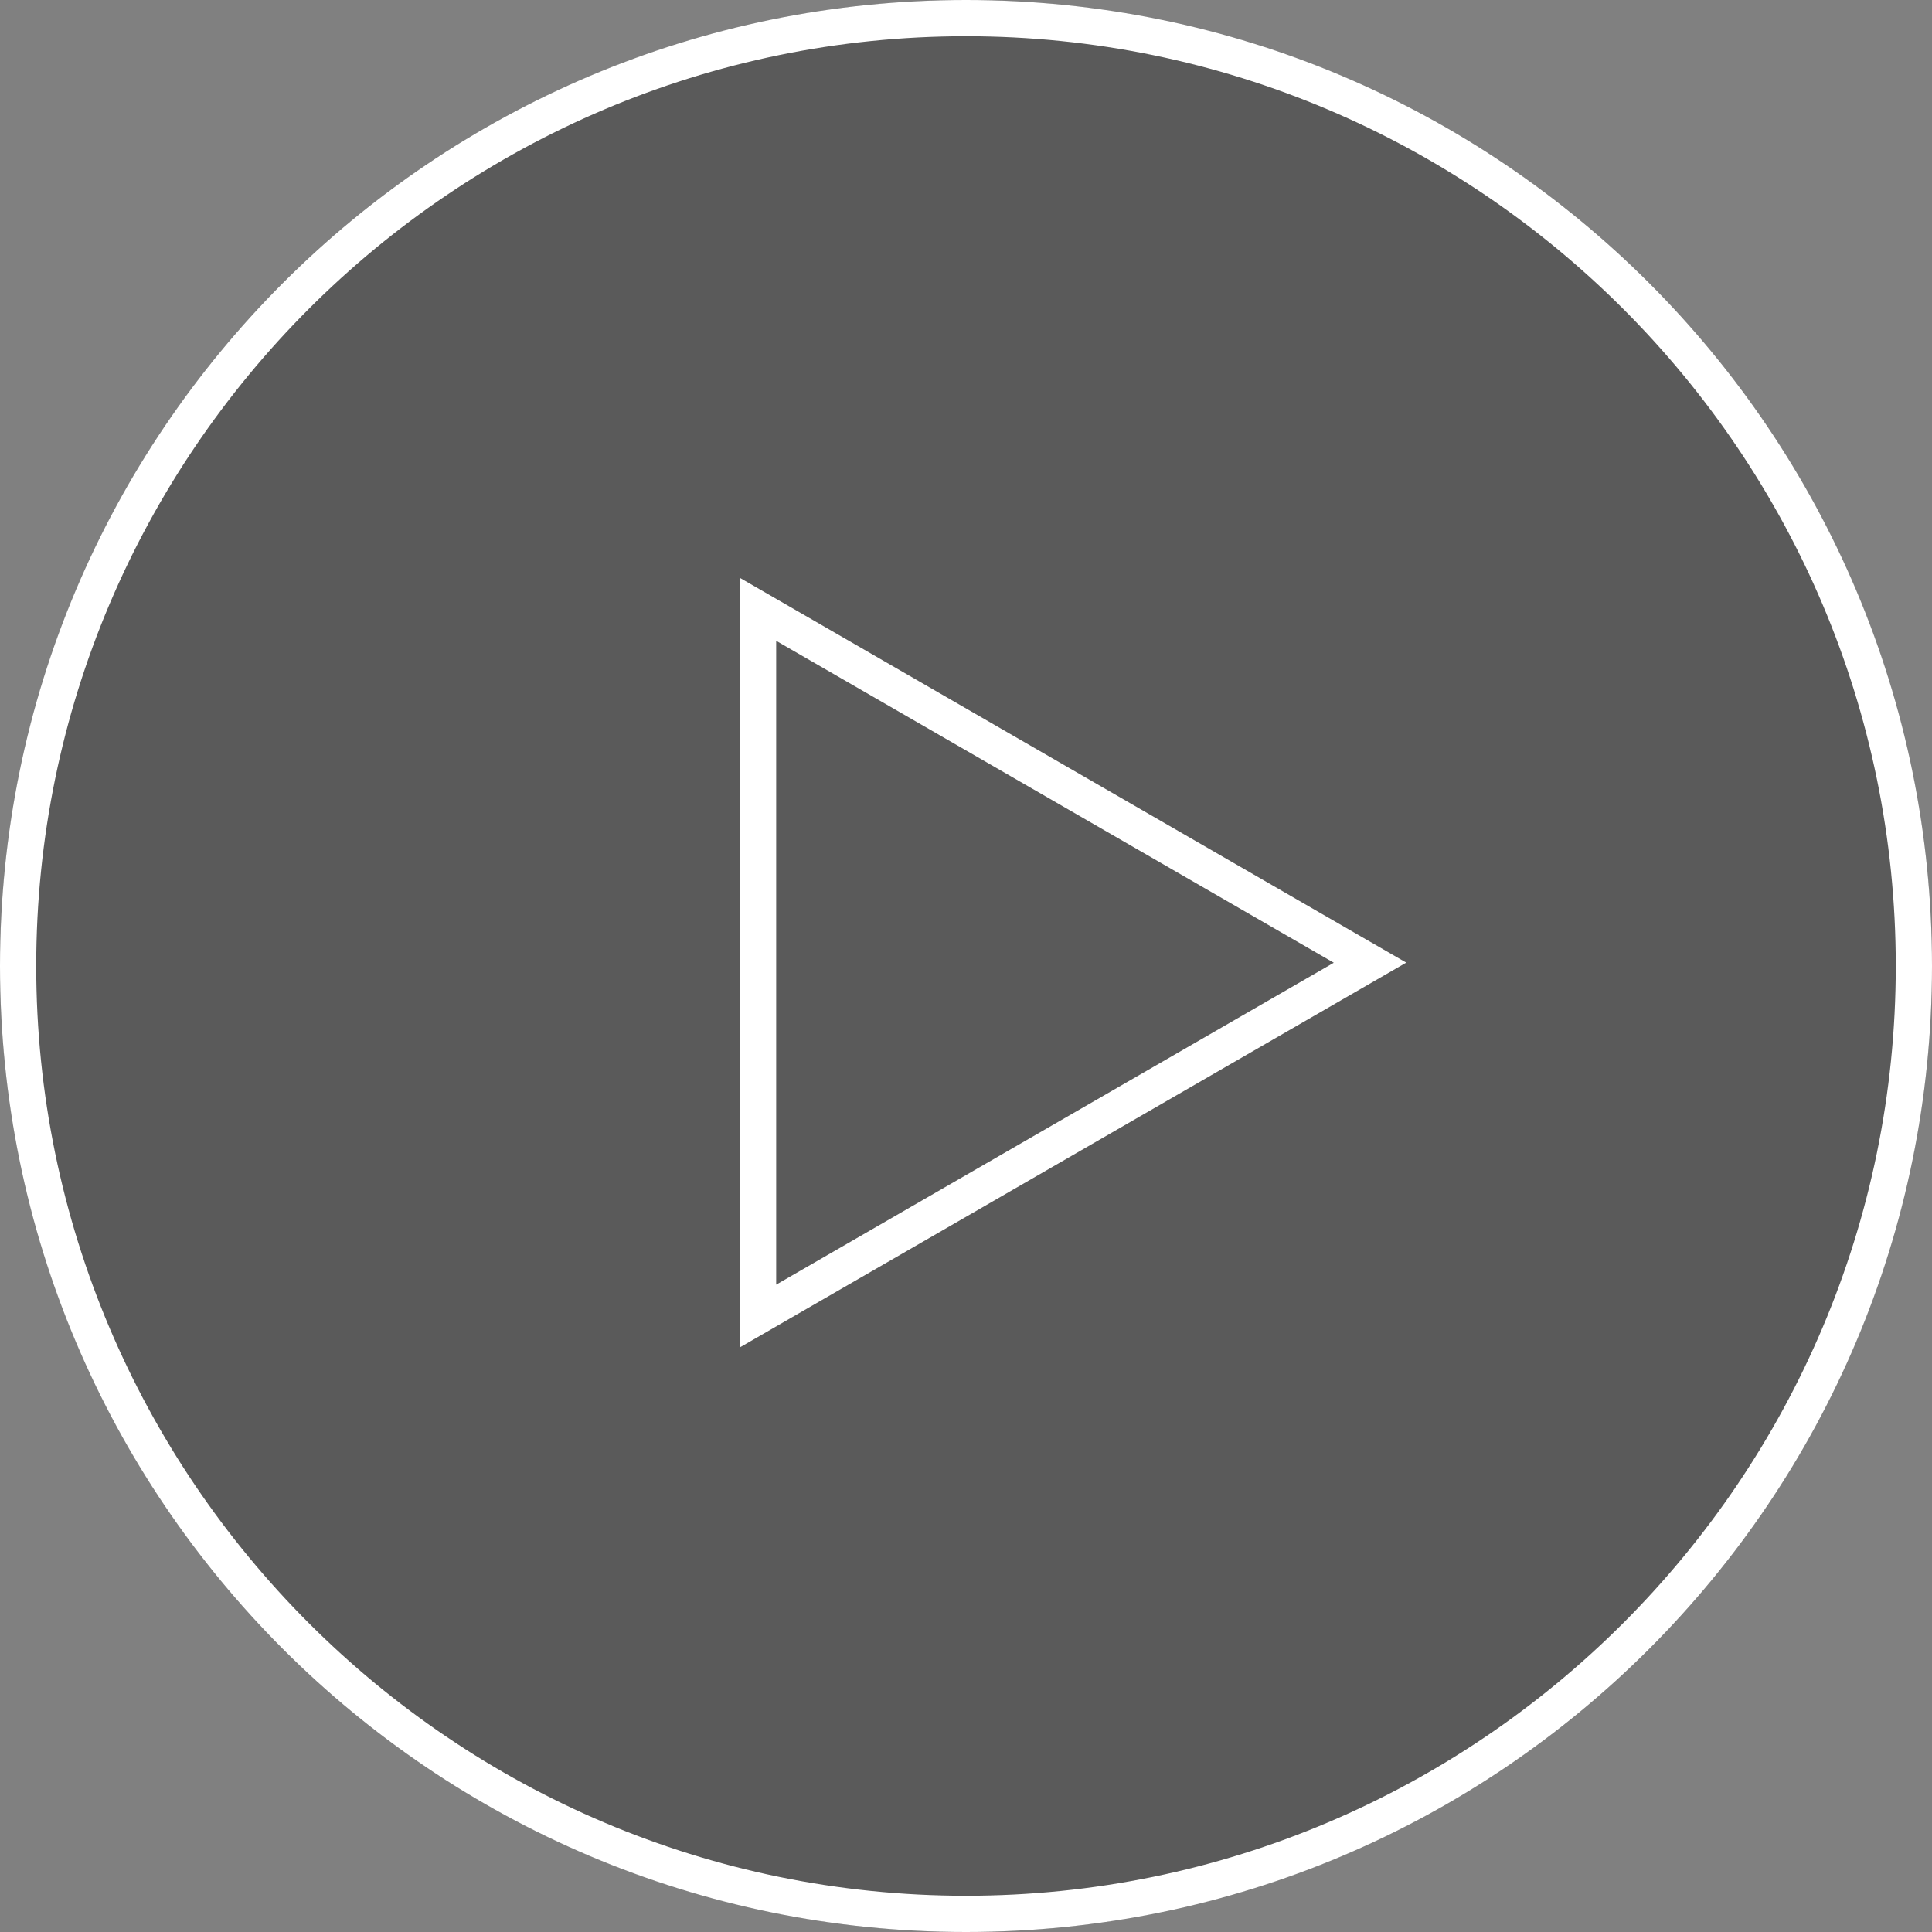
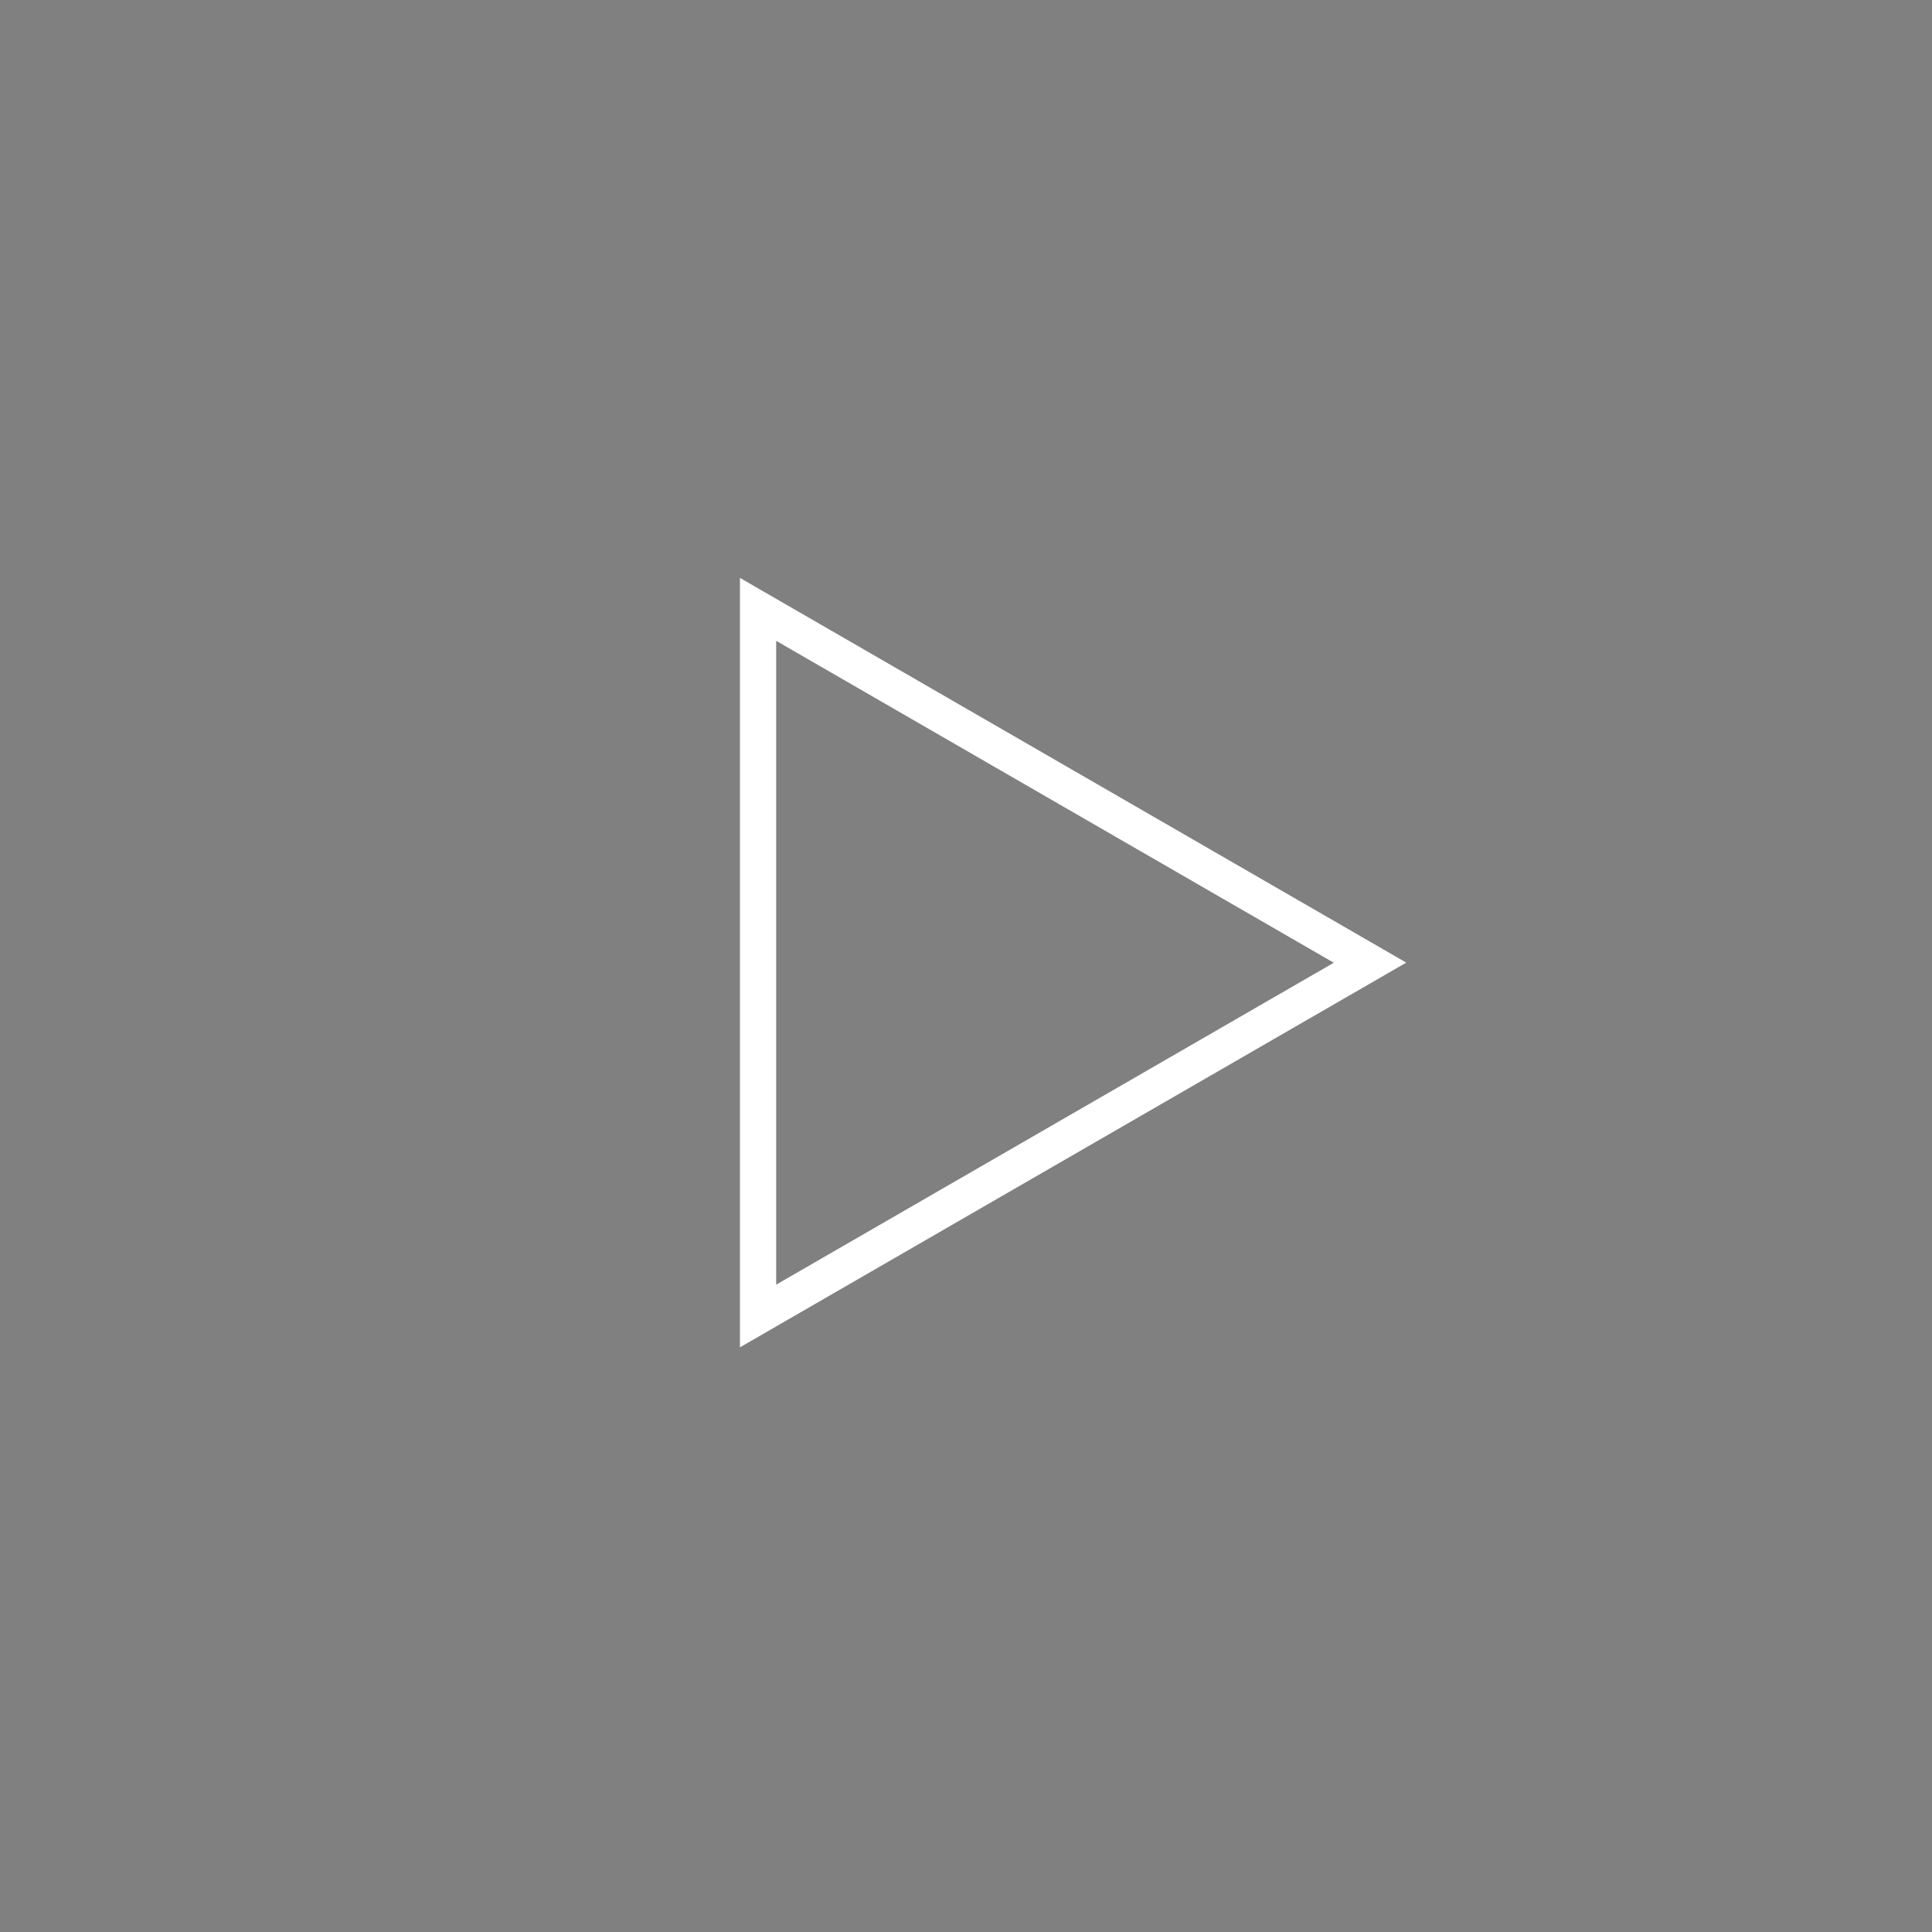
<svg xmlns="http://www.w3.org/2000/svg" viewBox="0 0 160 160">
  <rect x="0" y="0" width="160" height="160" fill="#808080" stroke="none" />
  <defs>
    <style>.d{fill:#fff;}.e{opacity:.3;}</style>
  </defs>
  <g id="a" />
  <g id="b">
    <g id="c">
      <g>
        <g class="e">
-           <circle cx="80" cy="80" r="80" />
-         </g>
-         <path class="d" d="M80,3c42.46,0,77,34.54,77,77s-34.54,77-77,77S3,122.46,3,80,37.54,3,80,3m0-3C35.82,0,0,35.82,0,80s35.82,80,80,80,80-35.82,80-80S124.18,0,80,0h0Z" />
+           </g>
        <path class="d" d="M64.28,53.07l23.09,13.33,23.09,13.33-23.09,13.33-23.09,13.33V53.07m-3-5.2v63.71l27.59-15.93,27.59-15.93-27.59-15.93-27.59-15.93h0Z" />
      </g>
    </g>
  </g>
</svg>